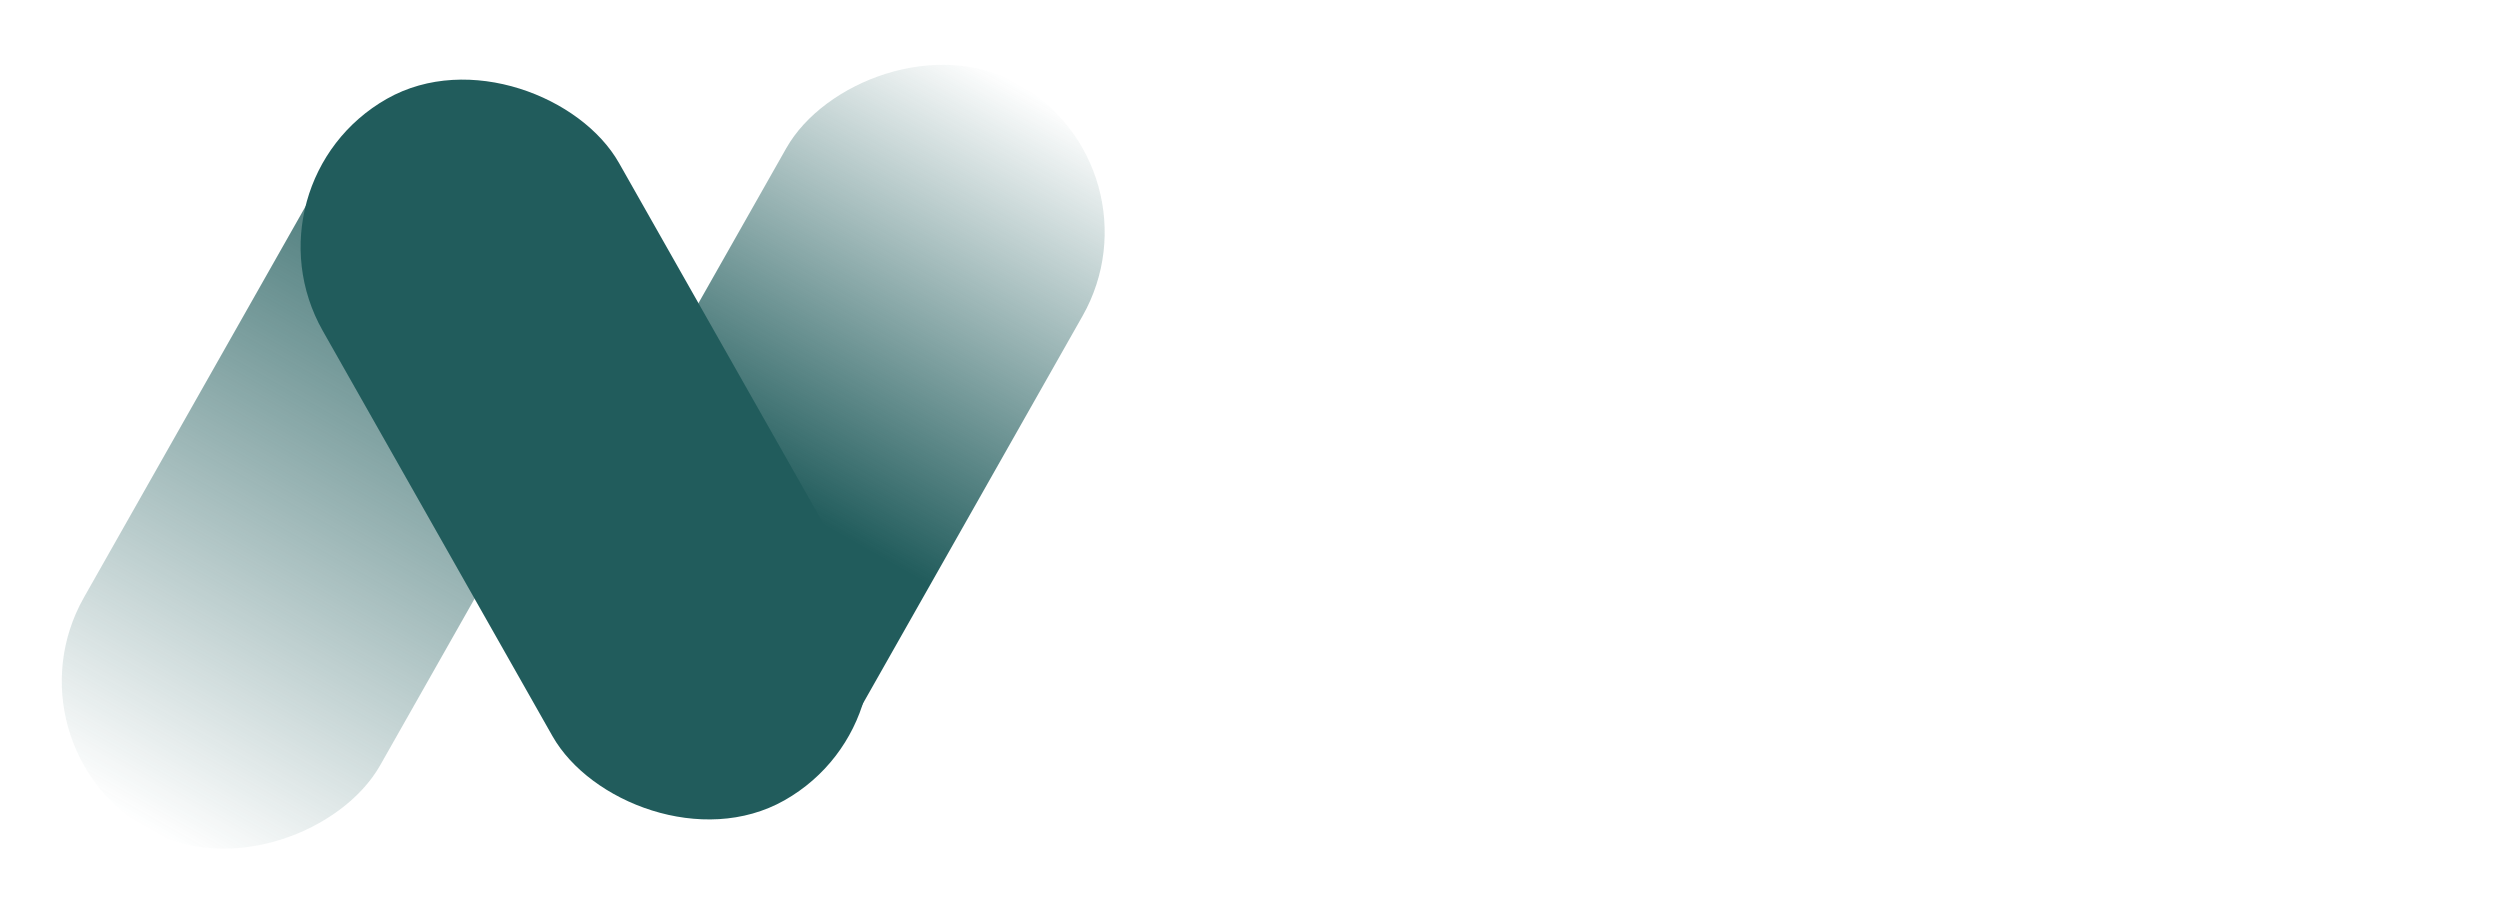
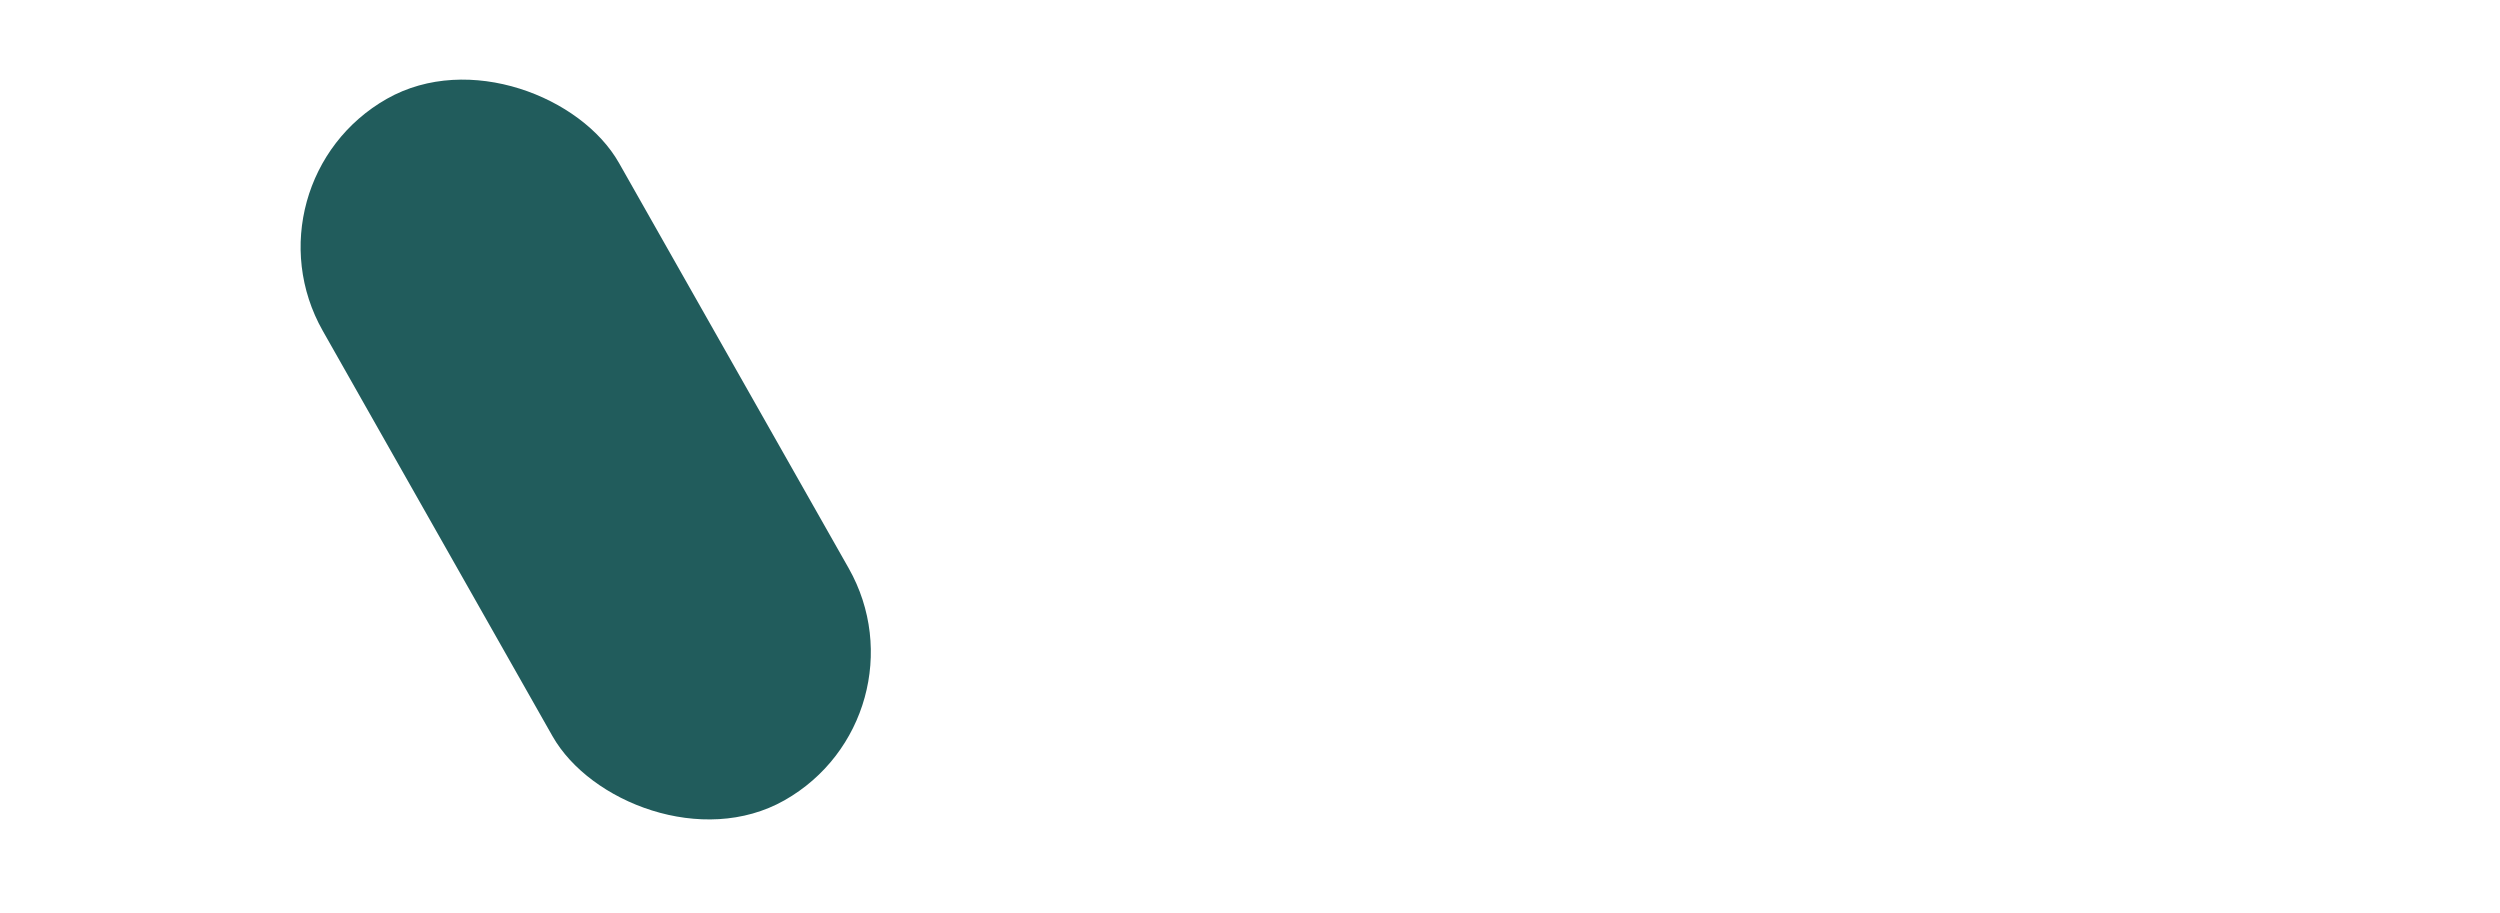
<svg xmlns="http://www.w3.org/2000/svg" width="104" height="38" viewBox="0 0 104 38" fill="none">
-   <rect width="14.164" height="33.544" rx="7.082" transform="matrix(-0.87 -0.493 -0.493 0.87 48.525 6.984)" fill="url(#paint0_linear_1052_10)" />
-   <rect width="14.164" height="33.544" rx="7.082" transform="matrix(0.87 0.493 0.493 -0.87 0 31.016)" fill="url(#paint1_linear_1052_10)" />
  <rect x="9.935" y="7.601" width="14.164" height="33.544" rx="7.082" transform="rotate(-29.543 9.935 7.601)" fill="#215C5C" />
  <defs>
    <linearGradient id="paint0_linear_1052_10" x1="7.082" y1="0" x2="7.082" y2="33.544" gradientUnits="userSpaceOnUse">
      <stop stop-color="#215C5C" stop-opacity="0" />
      <stop offset="0.595" stop-color="#215C5C" />
    </linearGradient>
    <linearGradient id="paint1_linear_1052_10" x1="7.082" y1="0" x2="7.082" y2="33.544" gradientUnits="userSpaceOnUse">
      <stop stop-color="#215C5C" stop-opacity="0" />
      <stop offset="1" stop-color="#215C5C" />
    </linearGradient>
  </defs>
</svg>